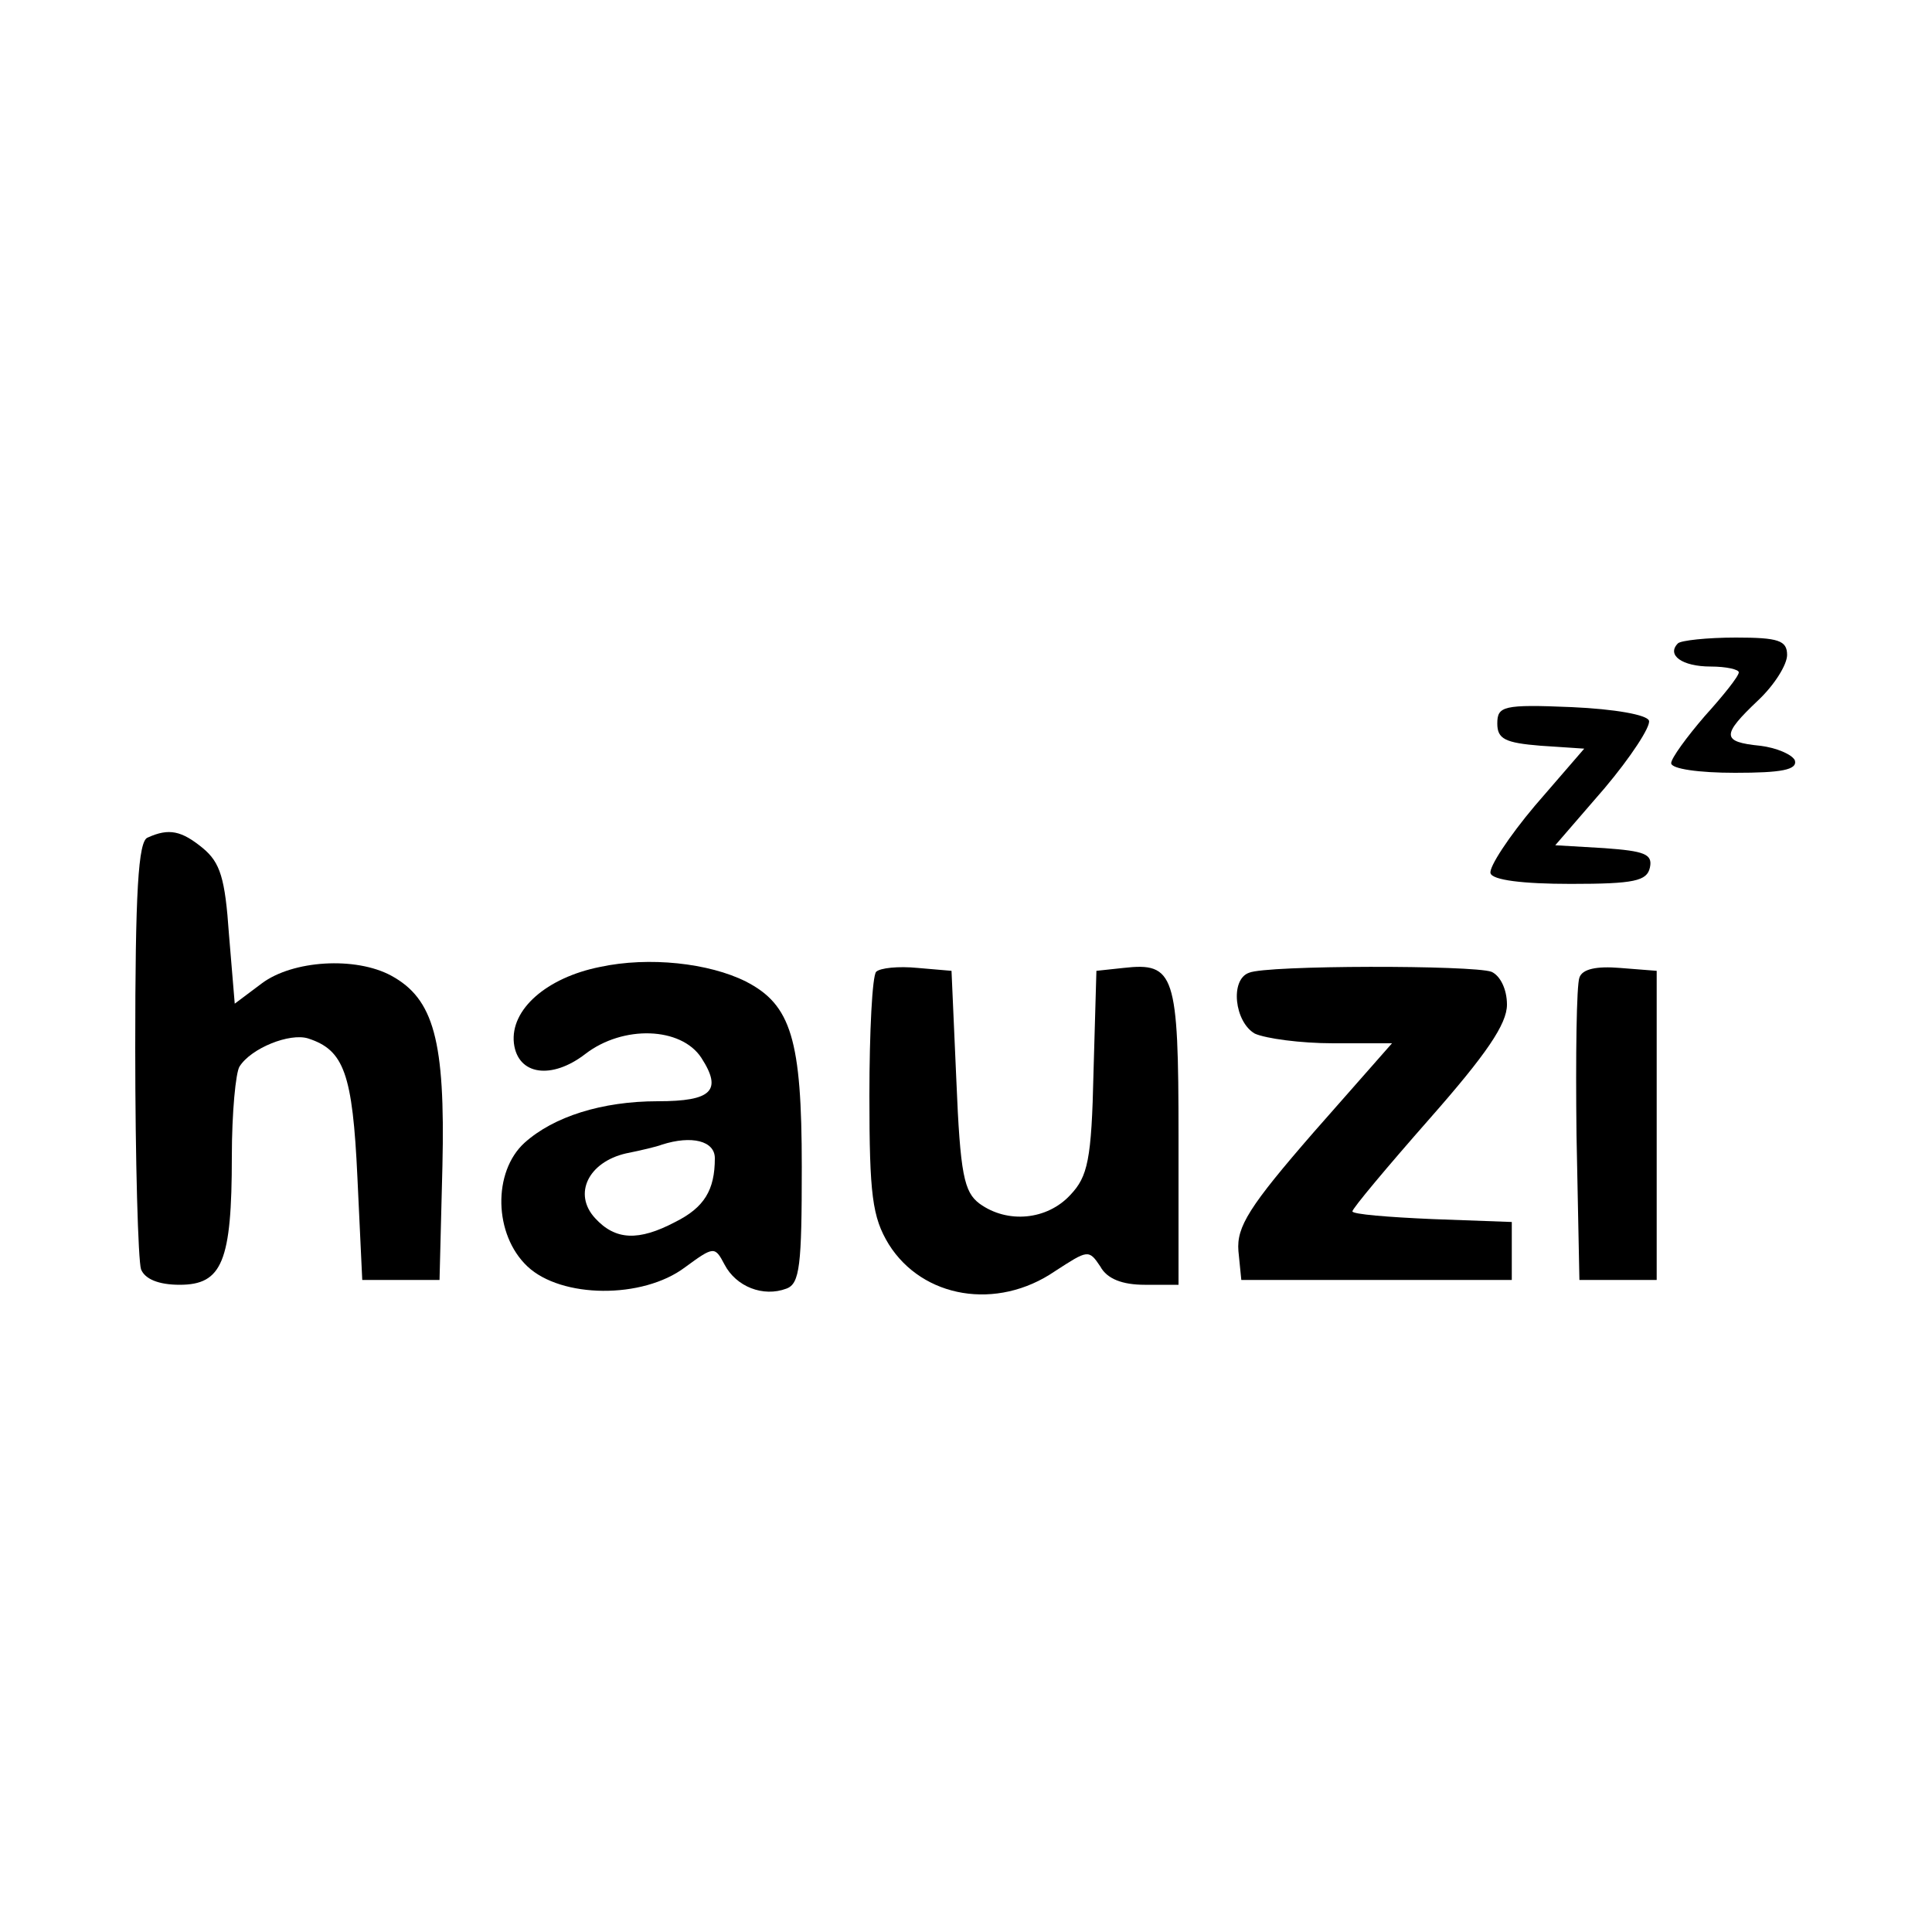
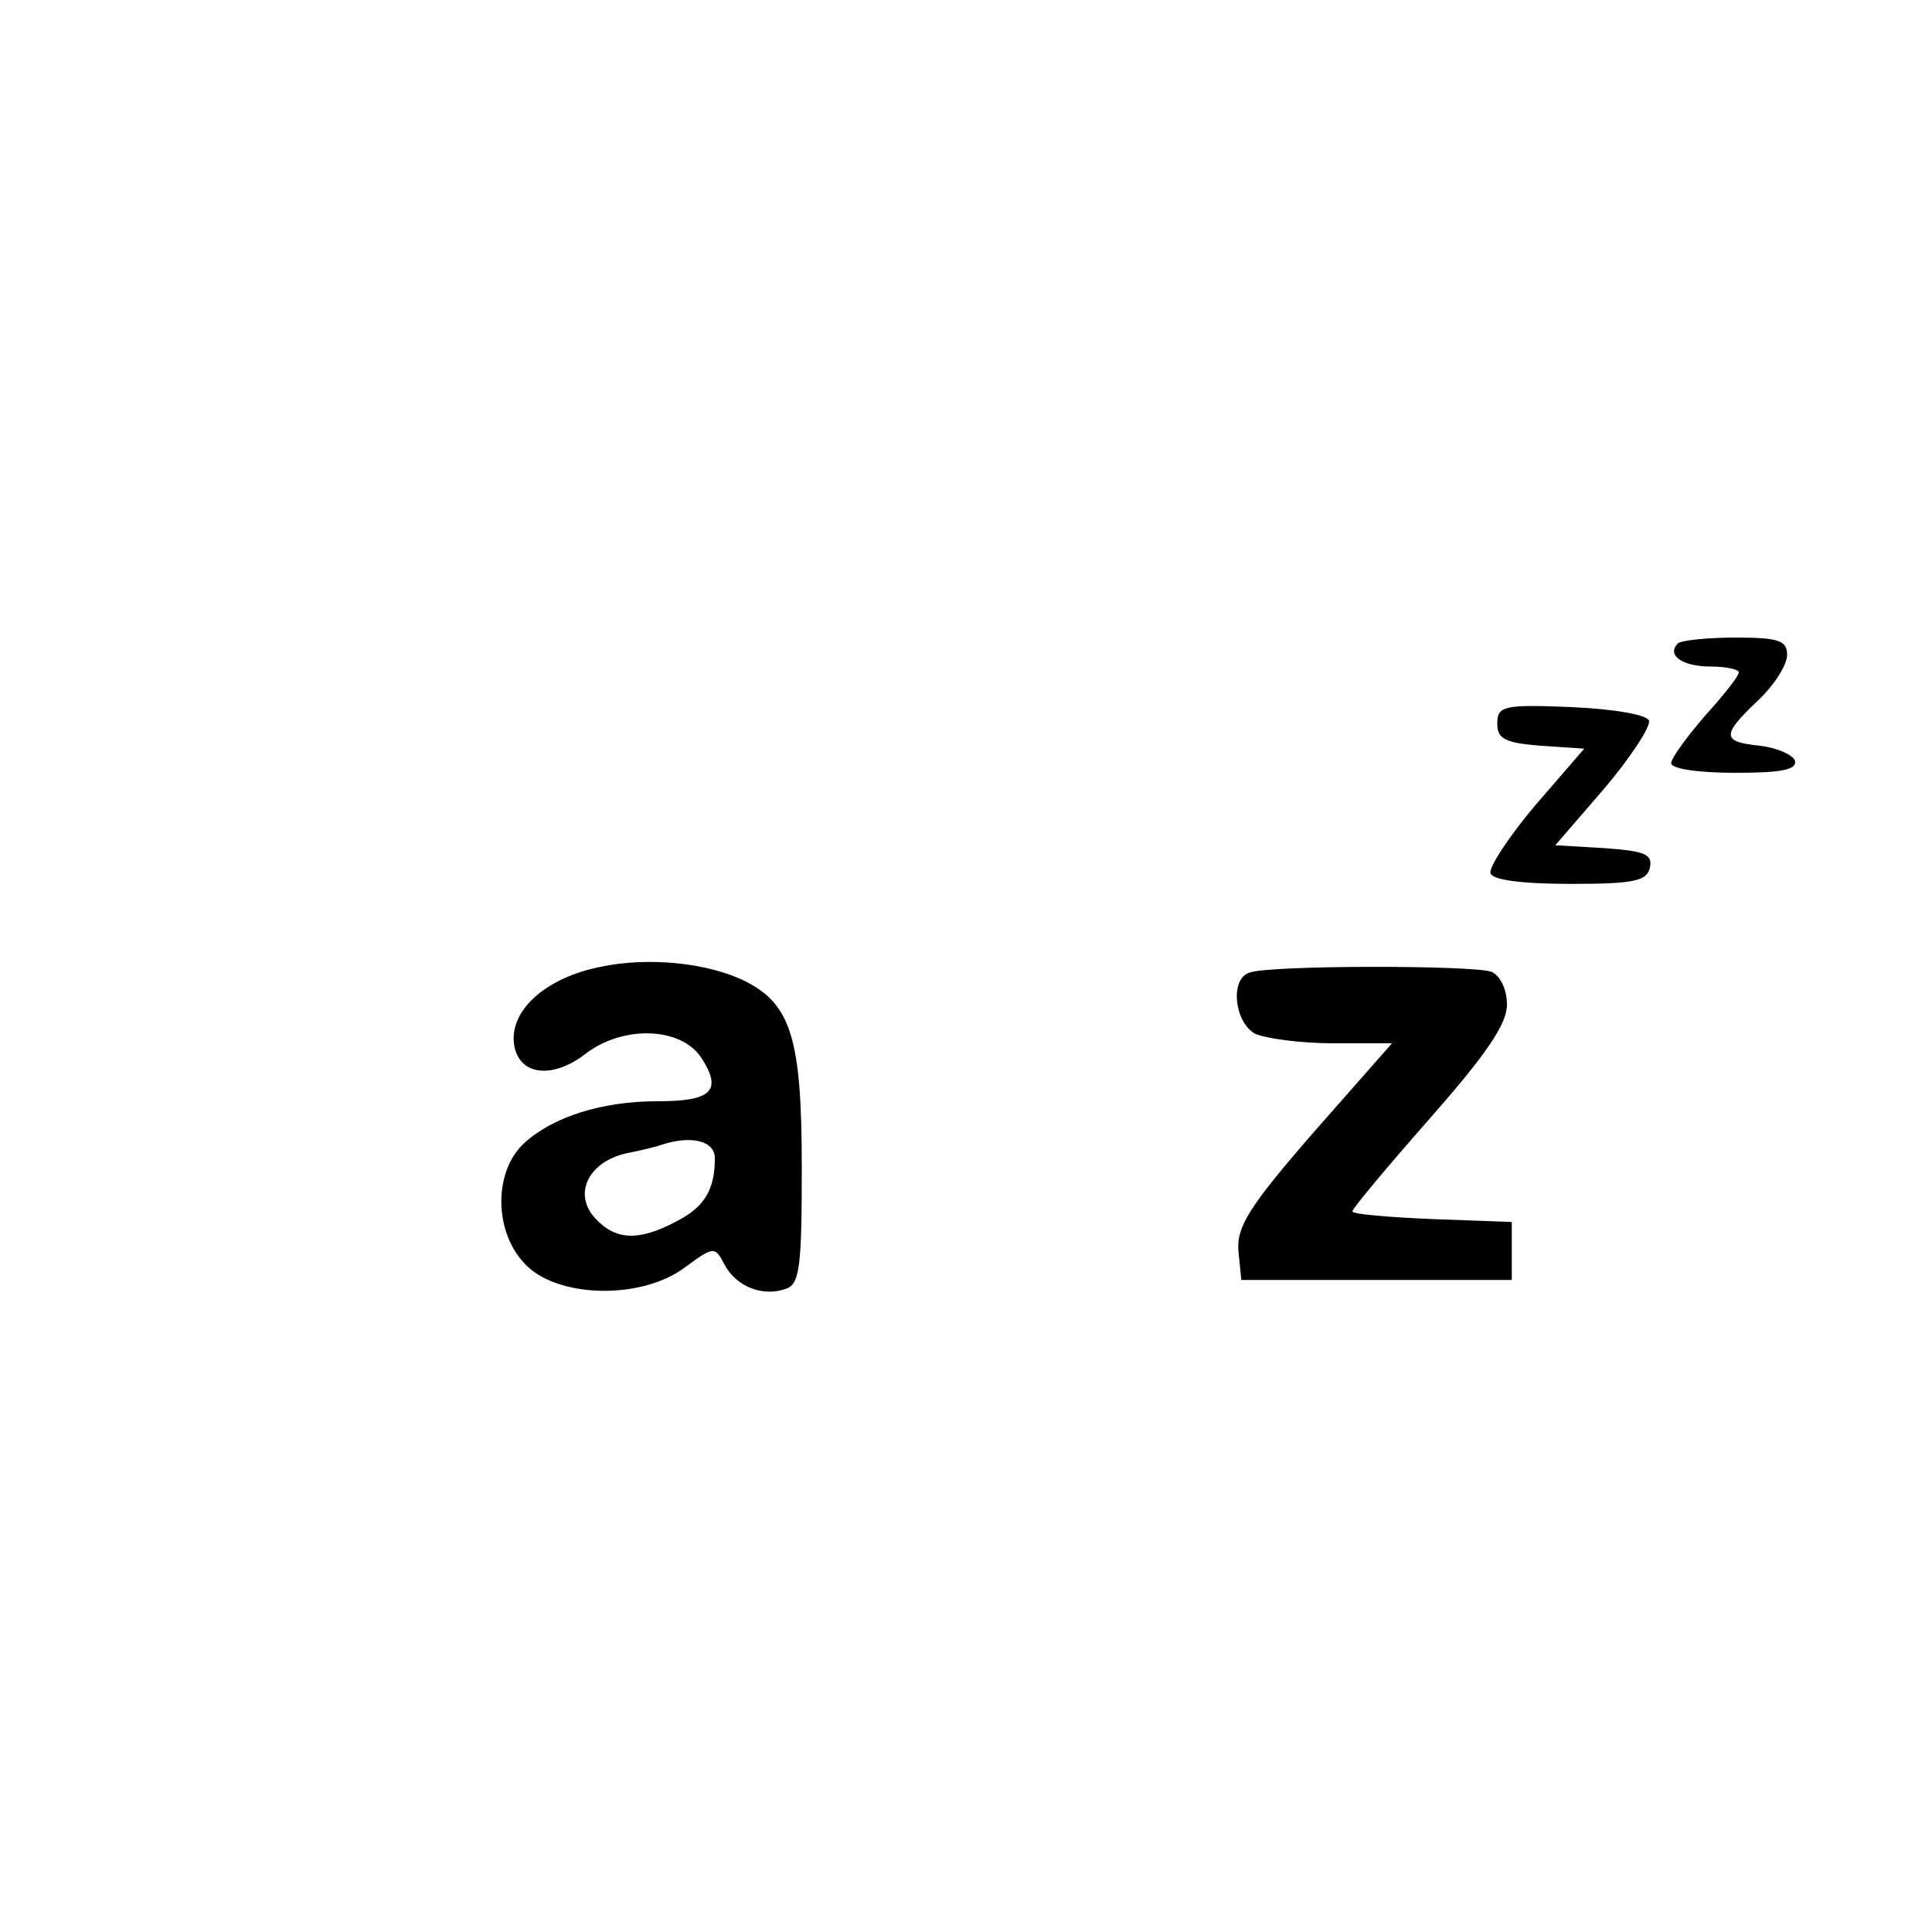
<svg xmlns="http://www.w3.org/2000/svg" version="1.0" width="200pt" height="200pt" viewBox="0 0 200 200" preserveAspectRatio="xMidYMid meet">
  <g transform="translate(0,200) scale(0.1,-0.1)" fill="#000000" stroke="none">
    <path d="M1737 1334 c-12 -12 4 -24 34 -24 16 0 29 -3 29 -6 0 -4 -16 -24 -35 -45 -19 -22 -35 -44 -35 -49 0 -6 29 -10 66 -10 48 0 65 3 62 13 -3 6 -19 13 -36 15 -40 4 -40 11 -2 47 17 16 30 37 30 47 0 15 -9 18 -53 18 -30 0 -57 -3 -60 -6z" />
    <path d="M1550 1251 c0 -16 8 -20 45 -23 l45 -3 -51 -59 c-27 -32 -48 -64 -46 -70 2 -7 33 -11 83 -11 66 0 79 3 82 17 3 14 -6 17 -47 20 l-51 3 51 59 c27 32 48 64 46 70 -2 6 -35 12 -80 14 -71 3 -77 1 -77 -17z" />
-     <path d="M153 1133 c-10 -3 -13 -57 -13 -218 0 -117 3 -220 6 -229 4 -10 18 -16 40 -16 44 0 54 24 54 133 0 45 4 87 8 93 12 19 52 35 71 29 37 -12 46 -36 51 -144 l5 -106 40 0 40 0 3 118 c3 130 -9 173 -53 197 -37 20 -102 16 -134 -8 l-28 -21 -6 72 c-4 58 -9 74 -27 89 -22 18 -35 21 -57 11z" />
    <path d="M621 999 c-55 -11 -93 -44 -89 -79 4 -33 39 -38 74 -11 39 30 99 28 120 -4 22 -34 11 -45 -45 -45 -58 0 -108 -16 -138 -43 -33 -30 -32 -95 3 -128 35 -33 119 -34 163 -1 30 22 31 22 41 3 12 -23 40 -34 64 -25 14 5 16 24 16 126 0 132 -11 168 -58 192 -38 19 -100 26 -151 15z m119 -198 c0 -33 -11 -51 -41 -66 -38 -20 -62 -19 -83 4 -23 25 -7 58 32 67 15 3 32 7 37 9 31 10 55 4 55 -14z" />
-     <path d="M907 994 c-4 -4 -7 -62 -7 -128 0 -103 3 -126 20 -154 35 -56 112 -69 172 -28 34 22 35 23 47 5 7 -13 23 -19 46 -19 l35 0 0 154 c0 168 -4 180 -57 174 l-28 -3 -3 -105 c-2 -91 -6 -108 -24 -127 -24 -26 -65 -30 -94 -9 -16 12 -20 30 -24 128 l-5 113 -35 3 c-20 2 -39 0 -43 -4z" />
    <path d="M1293 993 c-20 -7 -15 -51 6 -63 11 -5 47 -10 81 -10 l61 0 -81 -92 c-67 -77 -80 -98 -78 -123 l3 -30 140 0 140 0 0 30 0 30 -82 3 c-46 2 -83 5 -83 8 0 3 36 46 80 96 59 67 80 98 80 118 0 16 -7 30 -16 34 -19 7 -233 7 -251 -1z" />
-     <path d="M1635 988 c-3 -8 -4 -81 -3 -163 l3 -150 40 0 40 0 0 160 0 160 -38 3 c-24 2 -39 -1 -42 -10z" />
  </g>
</svg>